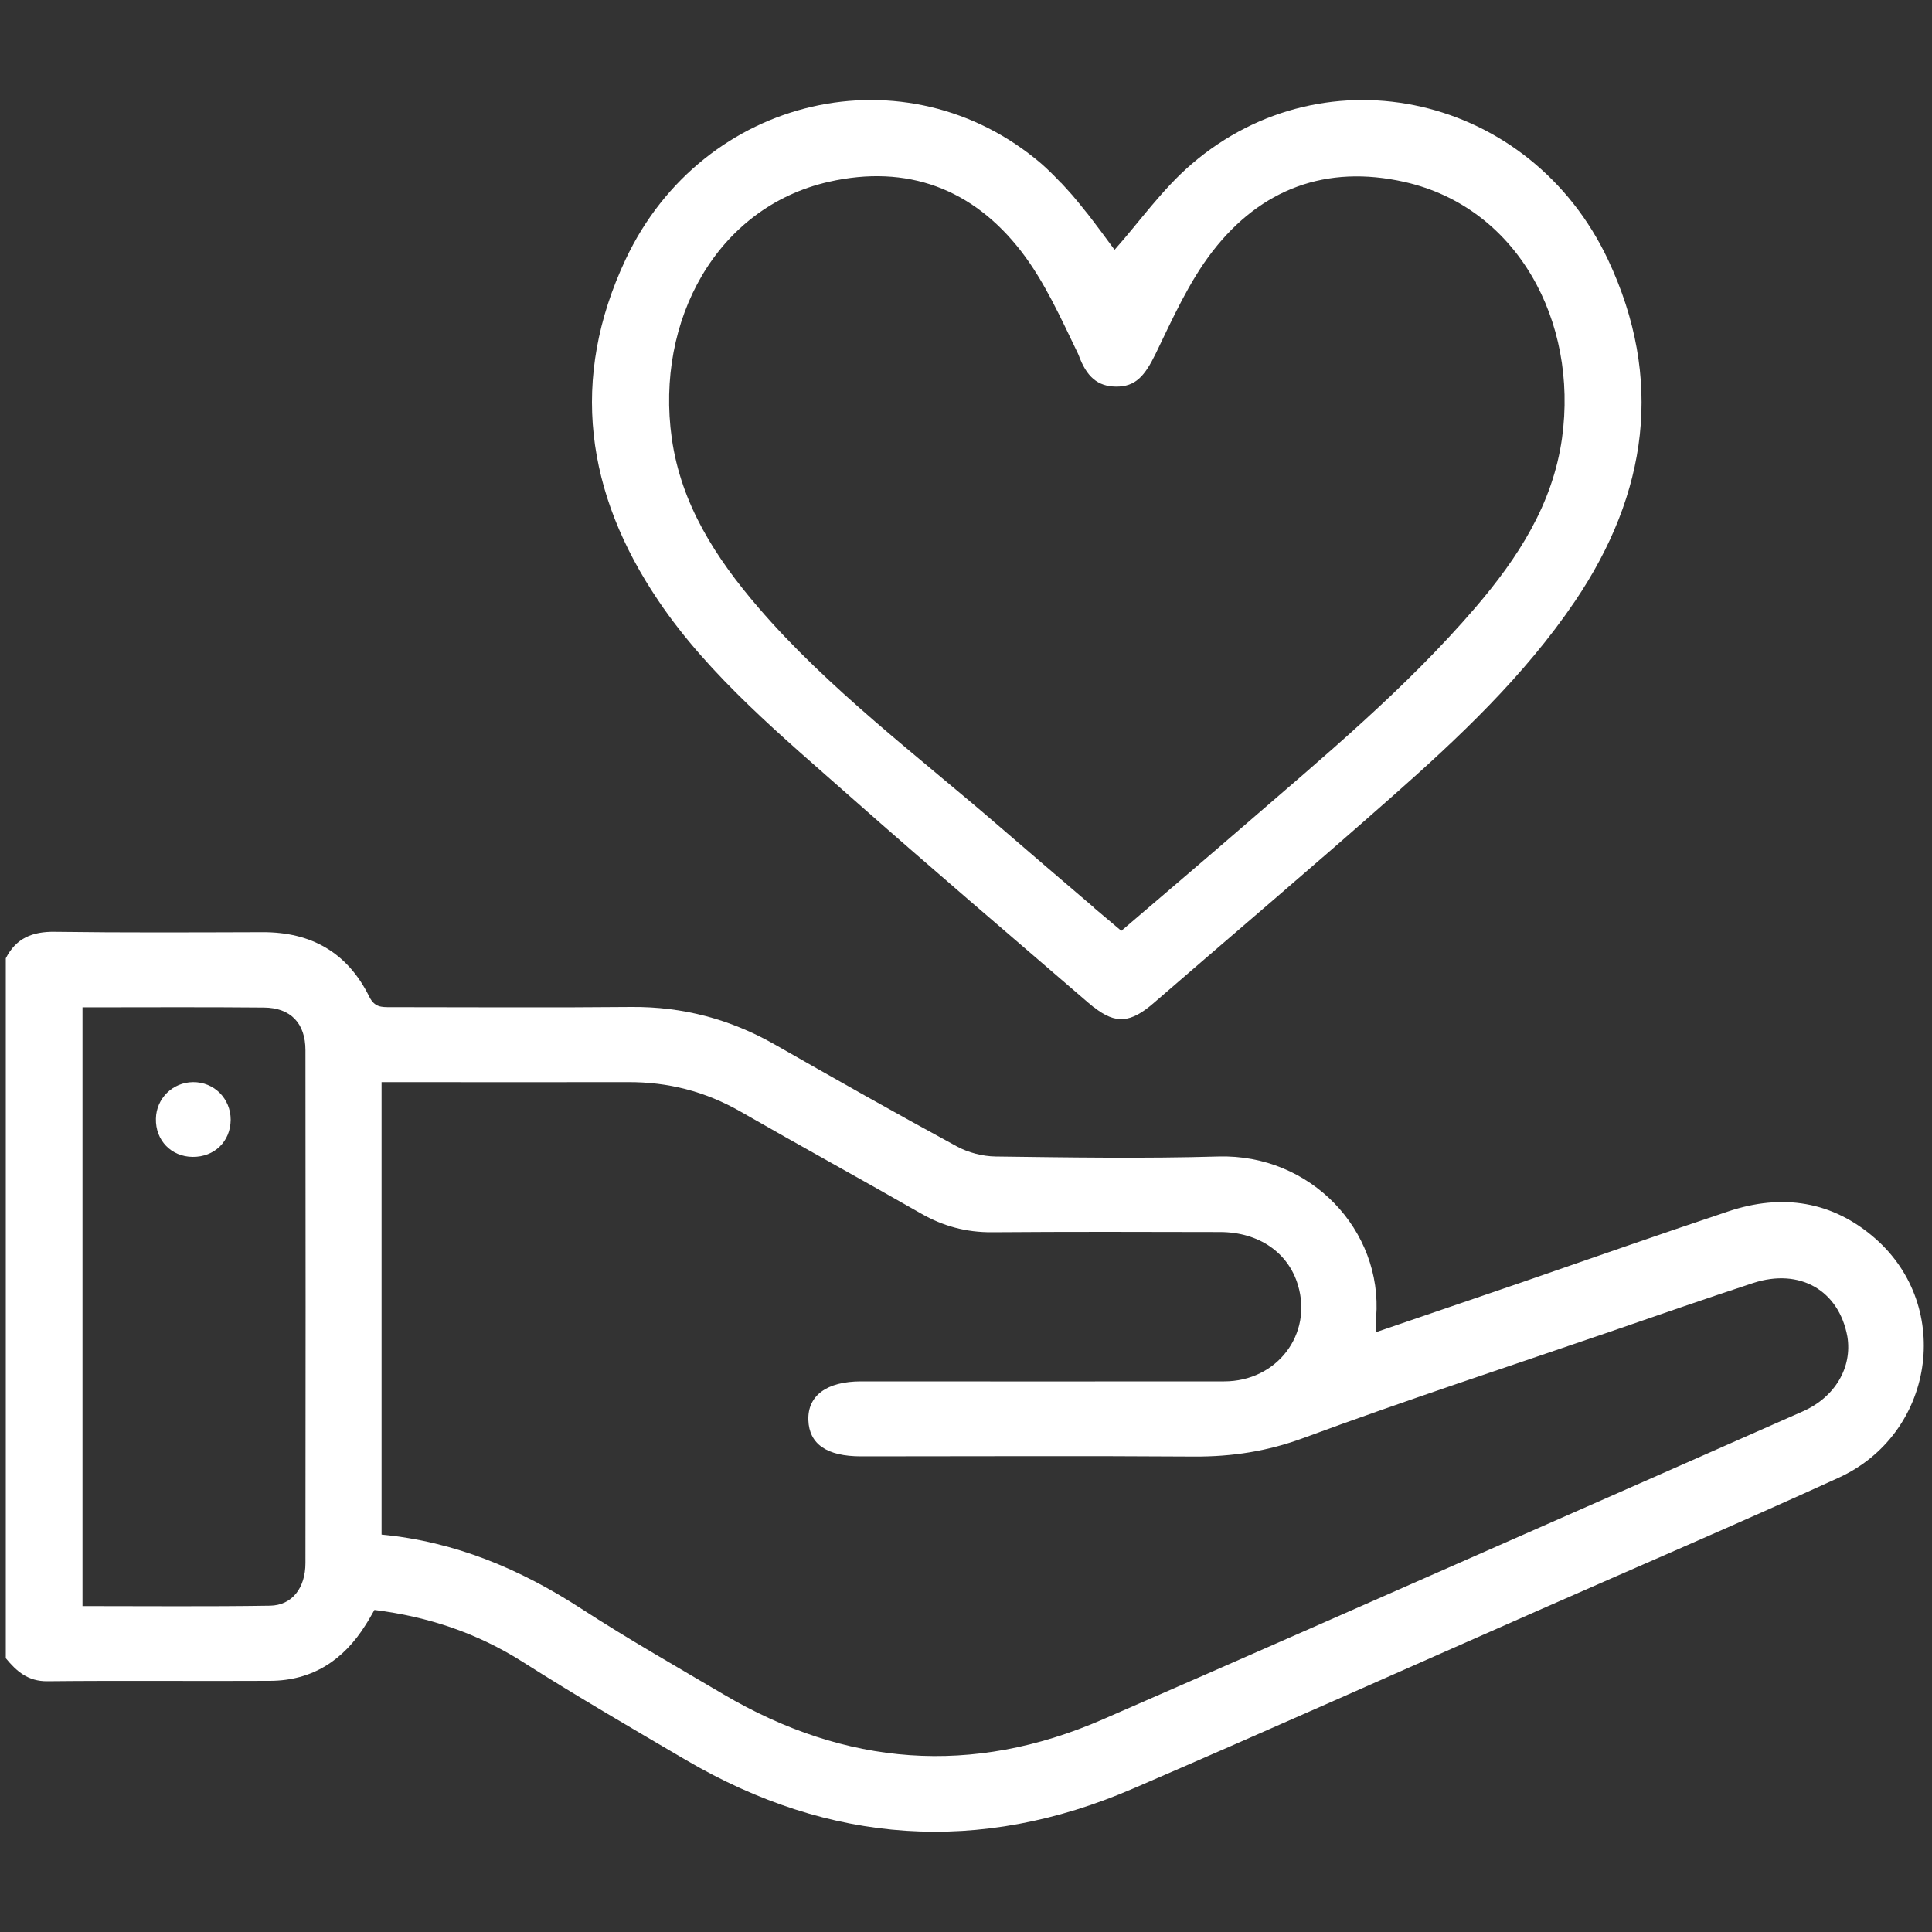
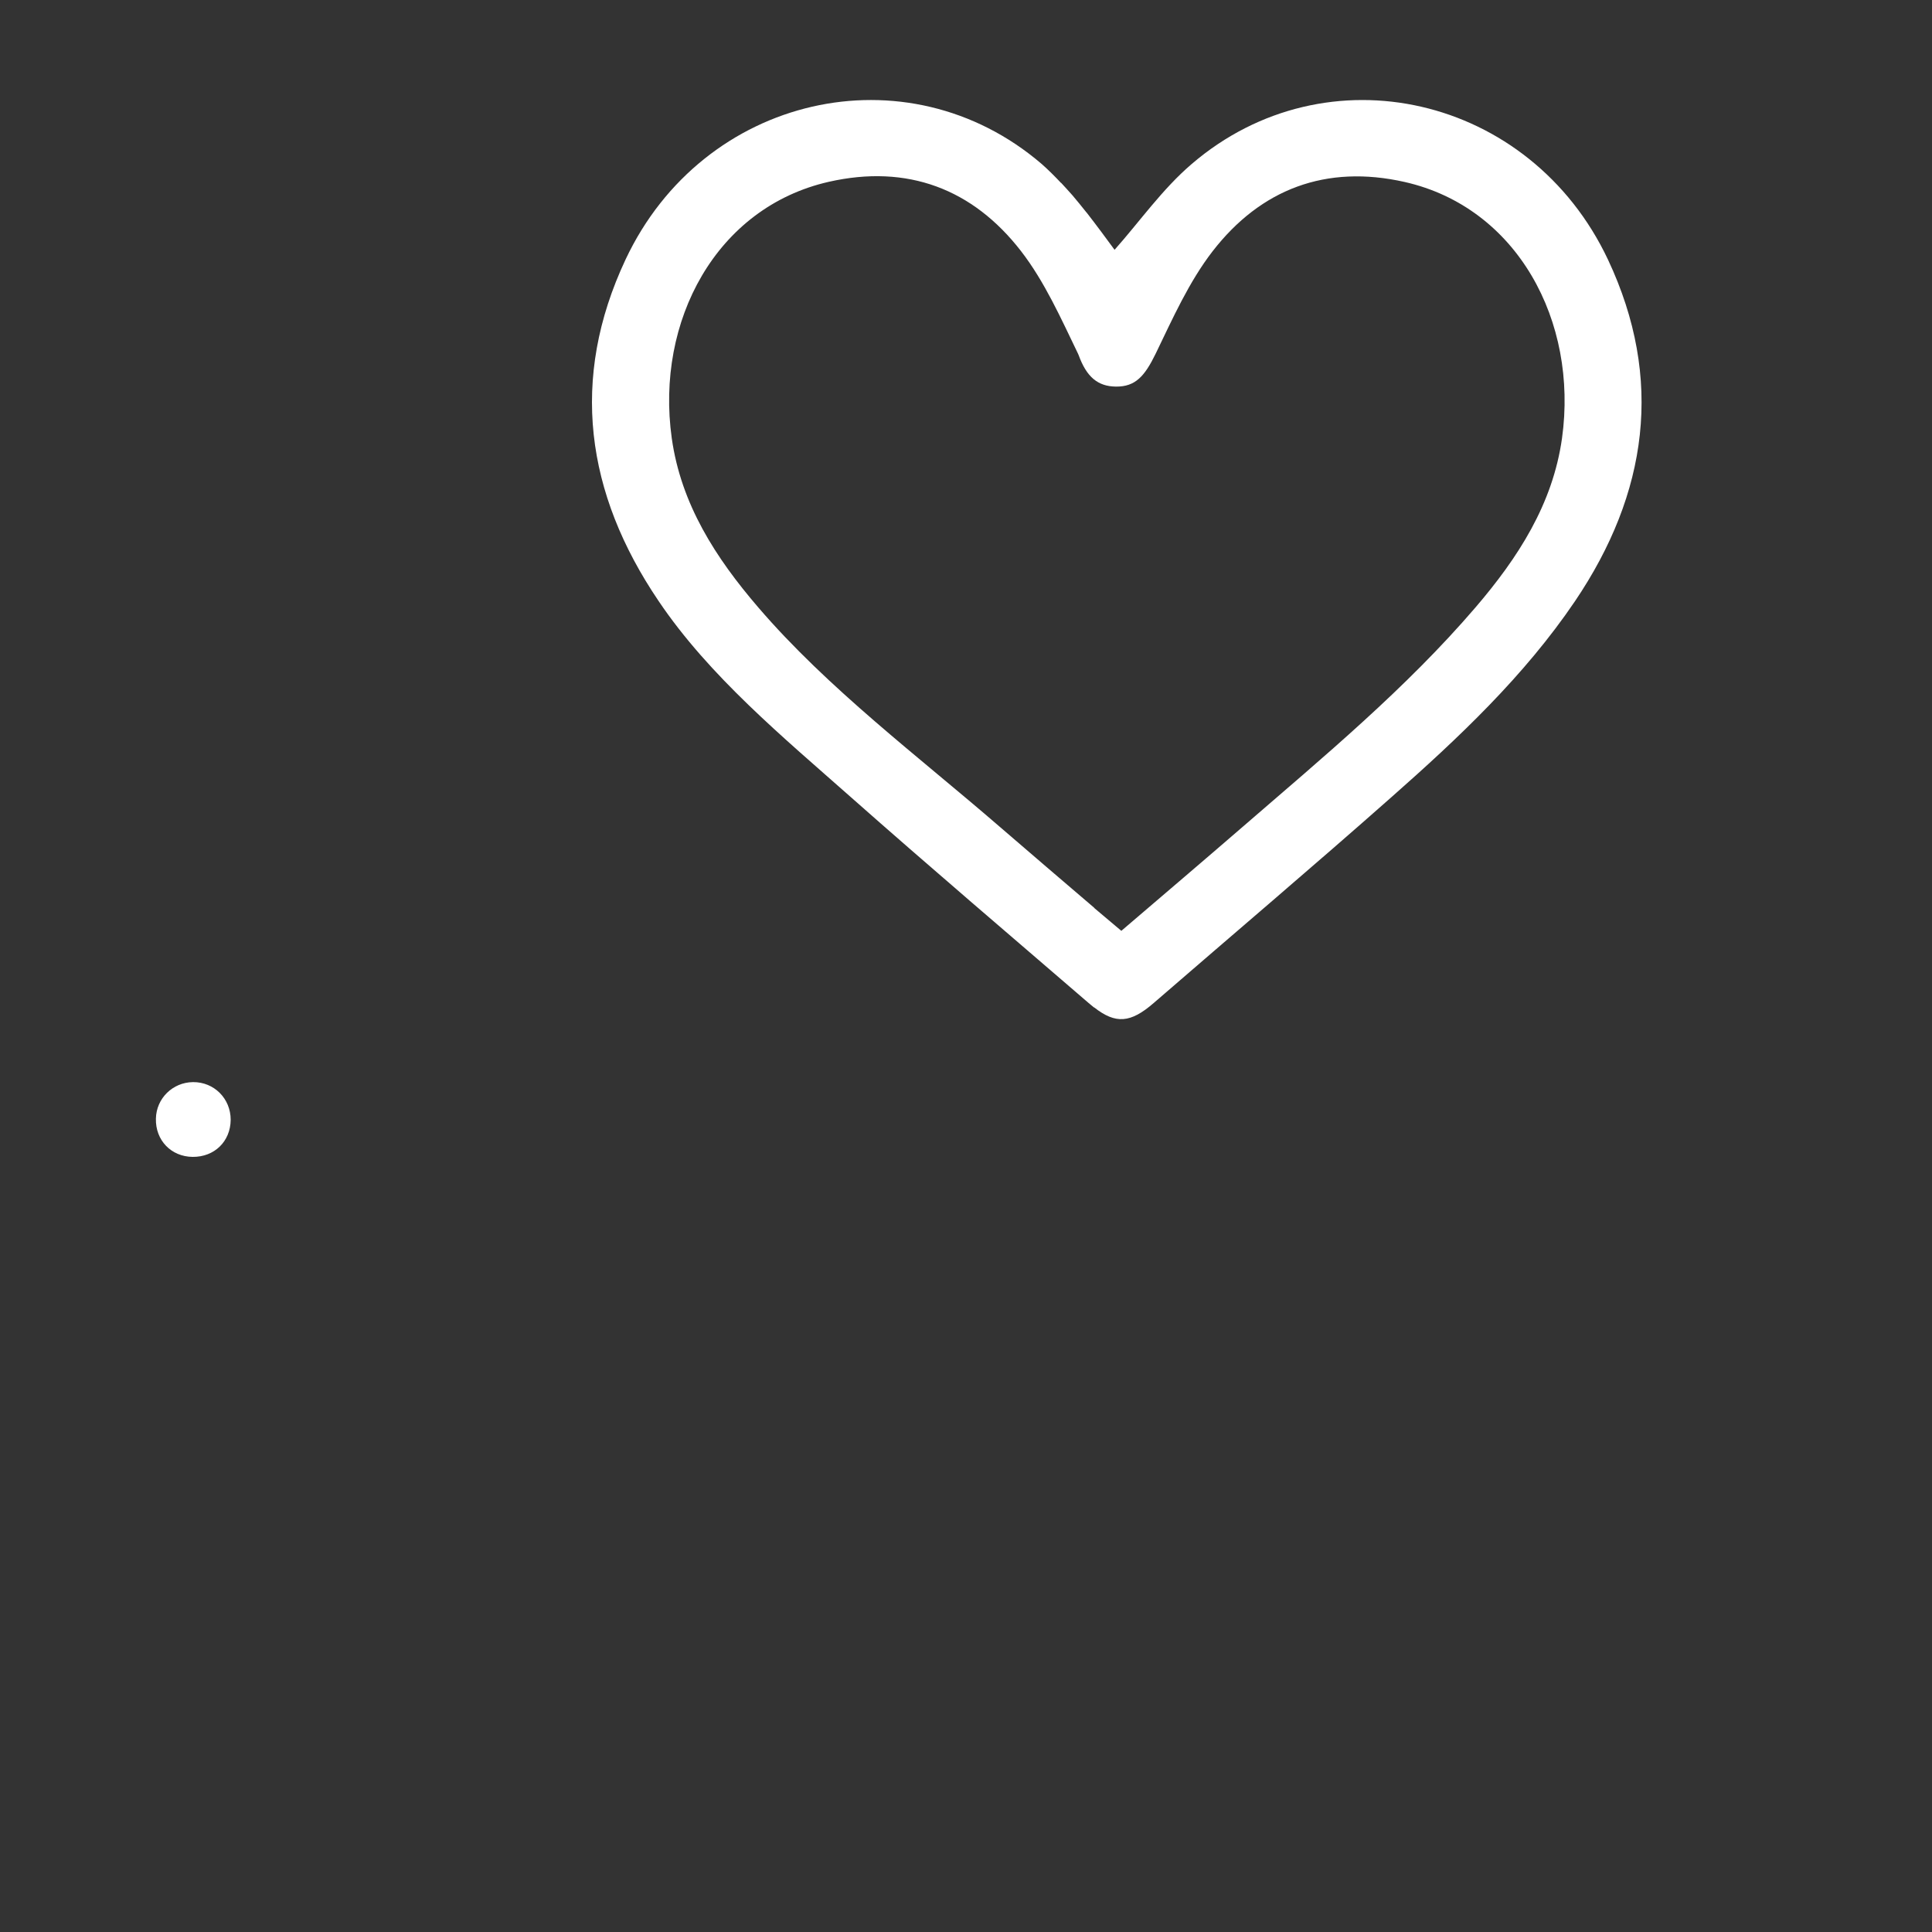
<svg xmlns="http://www.w3.org/2000/svg" version="1.1" id="Capa_1" x="0px" y="0px" viewBox="0 0 1000 1000" style="enable-background:new 0 0 1000 1000;" xml:space="preserve">
  <rect x="0" y="0" width="1000" height="1000" fill="#333333" stroke="none" />
  <style type="text/css">
	.st0{fill:#FFFFFF;}
</style>
  <g>
-     <path class="st0" d="M970.7,641.1c-22.2-19.5-48.3-23.4-76.1-14.1c-36,12-71.8,24.6-107.7,37c-24.6,8.4-49.2,16.8-74.6,25.5   c0-3.3-0.1-5.5,0-7.7c3.5-44.9-33.9-84.6-81.7-83.2c-38.4,1.1-76.8,0.5-115.3,0c-6.7-0.1-14.1-2-20-5.2   c-31.7-17.2-63.1-35-94.5-52.9c-22.9-13-47.4-19.5-73.9-19.3c-41.6,0.4-83.3,0.1-124.9,0.1c-4.5,0-8.1,0.1-10.8-5.3   c-11.2-22.8-29.9-33.6-55.3-33.5c-35.8,0.1-71.7,0.3-107.5-0.2c-11.6-0.2-20.1,3.3-25.4,13.7c0,120.8,0,241.6,0,362.3   c5.6,6.8,11.5,12,21.5,11.9c38.4-0.4,76.8,0,115.3-0.2c21.9-0.1,38-10.7,49.4-28.9c1.7-2.6,3.2-5.4,4.6-7.8   c28,3.5,53.2,12,76.6,26.8c27.7,17.6,56.2,34.2,84.5,50.8c74.6,43.7,152,49.2,231.5,14.9c69.8-30.1,139.1-61.1,208.6-91.7   c52.1-23,104.5-45.4,156.4-69.1C1001.1,742.5,1011.2,676.7,970.7,641.1z M158.1,809c0,12.9-6.9,21.9-18.3,22.1   c-32.2,0.5-64.5,0.2-97.1,0.2c0-103.6,0-206.6,0-309.9c31.9,0,62.9-0.2,93.9,0.1c13.8,0.1,21.5,8.1,21.5,22.1   C158.2,632,158.2,720.5,158.1,809z M933.2,730.5c-49.2,21.8-98.4,43.4-147.6,65.1c-71.6,31.5-143.2,63.2-214.9,94.4   c-67.5,29.4-133,24.2-196.2-13c-24.7-14.6-49.7-28.8-73.7-44.4c-31.6-20.5-65.3-34.7-103.3-38.3c0-78,0-155.4,0-234.2   c3.1,0,6.2,0,9.3,0c39.4,0,78.8,0.1,118.2,0c20.8-0.1,40,4.8,58.2,15.2c31,17.8,62.4,35,93.5,52.8c11.5,6.6,23.5,9.8,36.8,9.7   c39.4-0.3,78.8-0.2,118.2-0.1c20,0.1,35.1,10.7,40.1,27.4c7.7,25.5-10.8,49.9-38.2,49.9c-62.6,0.1-125.3,0-187.9,0   c-17.7,0-27.7,7.3-27.3,20c0.4,12.5,9.6,18.8,27.3,18.8c57.5,0,115-0.3,172.4,0.1c19.6,0.1,37.9-2.7,56.6-9.6   c52.2-19.3,105.1-36.6,157.8-54.7c25-8.6,49.9-17.3,74.9-25.5c24.2-7.9,44.4,3.8,48.8,27.7C958.8,707.7,949.9,723.1,933.2,730.5z" />
    <path class="st0" d="M440.4,412.6c40.6,35.9,81.9,71.1,123,106.5c1,0.9,2,1.6,2.9,2.4v-0.1c11.2,8.8,18.9,8.1,30.8-2.2   c41-35.5,82.4-70.6,123-106.5c34.9-30.8,68.8-62.7,95.1-101.5c37.7-55.8,46.1-115.1,17.1-176.8C792.1,49.2,686.6,25,616.8,84.9   c-15.2,13-27,29.9-39.9,44.4c-4.1-5.6-9.2-12.5-14.4-19.2l0,0c-0.1-0.1-0.1-0.1-0.2-0.2c-2.4-3-4.8-6-7.2-8.8   c-2-2.2-3.9-4.4-5.9-6.5l0,0.1c-3.3-3.5-6.6-6.8-10-9.8C469.4,25,363.8,49.2,323.8,134.3c-29,61.7-20.7,121,17.1,176.8   C367.1,350,405.6,381.8,440.4,412.6z M429,94.1c40.6-9.2,74.5,3.6,99.5,35.9c12.2,15.8,20.6,34.7,29.4,52.9   c0.1,0.3,0.3,0.6,0.4,0.9c4.1,11.3,9.9,16.2,19.3,16.3c10.1,0.1,14.9-5.4,20.6-17.1c8.8-18.2,17.2-37.1,29.4-52.9   c25-32.3,58.8-45.1,99.5-35.9c58.2,13.2,89.8,72,81.4,132.6c-4.8,34.2-22.8,61.9-44.7,87.5c-36.1,42.1-78.7,77.4-120.4,113.5   c-20.7,17.9-41.6,35.7-63,54c-4.7-4-9.4-7.9-14-11.8v-0.1c-16.6-14.2-32.9-28.1-49.1-42.1c-41.7-36.1-88.8-71.4-124.9-113.5   c-21.9-25.5-39.9-53.3-44.7-87.5C339.2,166.1,370.8,107.3,429,94.1z" />
    <path class="st0" d="M99.9,560.1c-10.5,0.1-19,8.4-19.2,18.9c-0.3,11.2,7.9,19.7,19,19.8c11.3,0.1,19.6-8,19.7-19.2   C119.4,568.6,110.8,560,99.9,560.1z" />
  </g>
</svg>